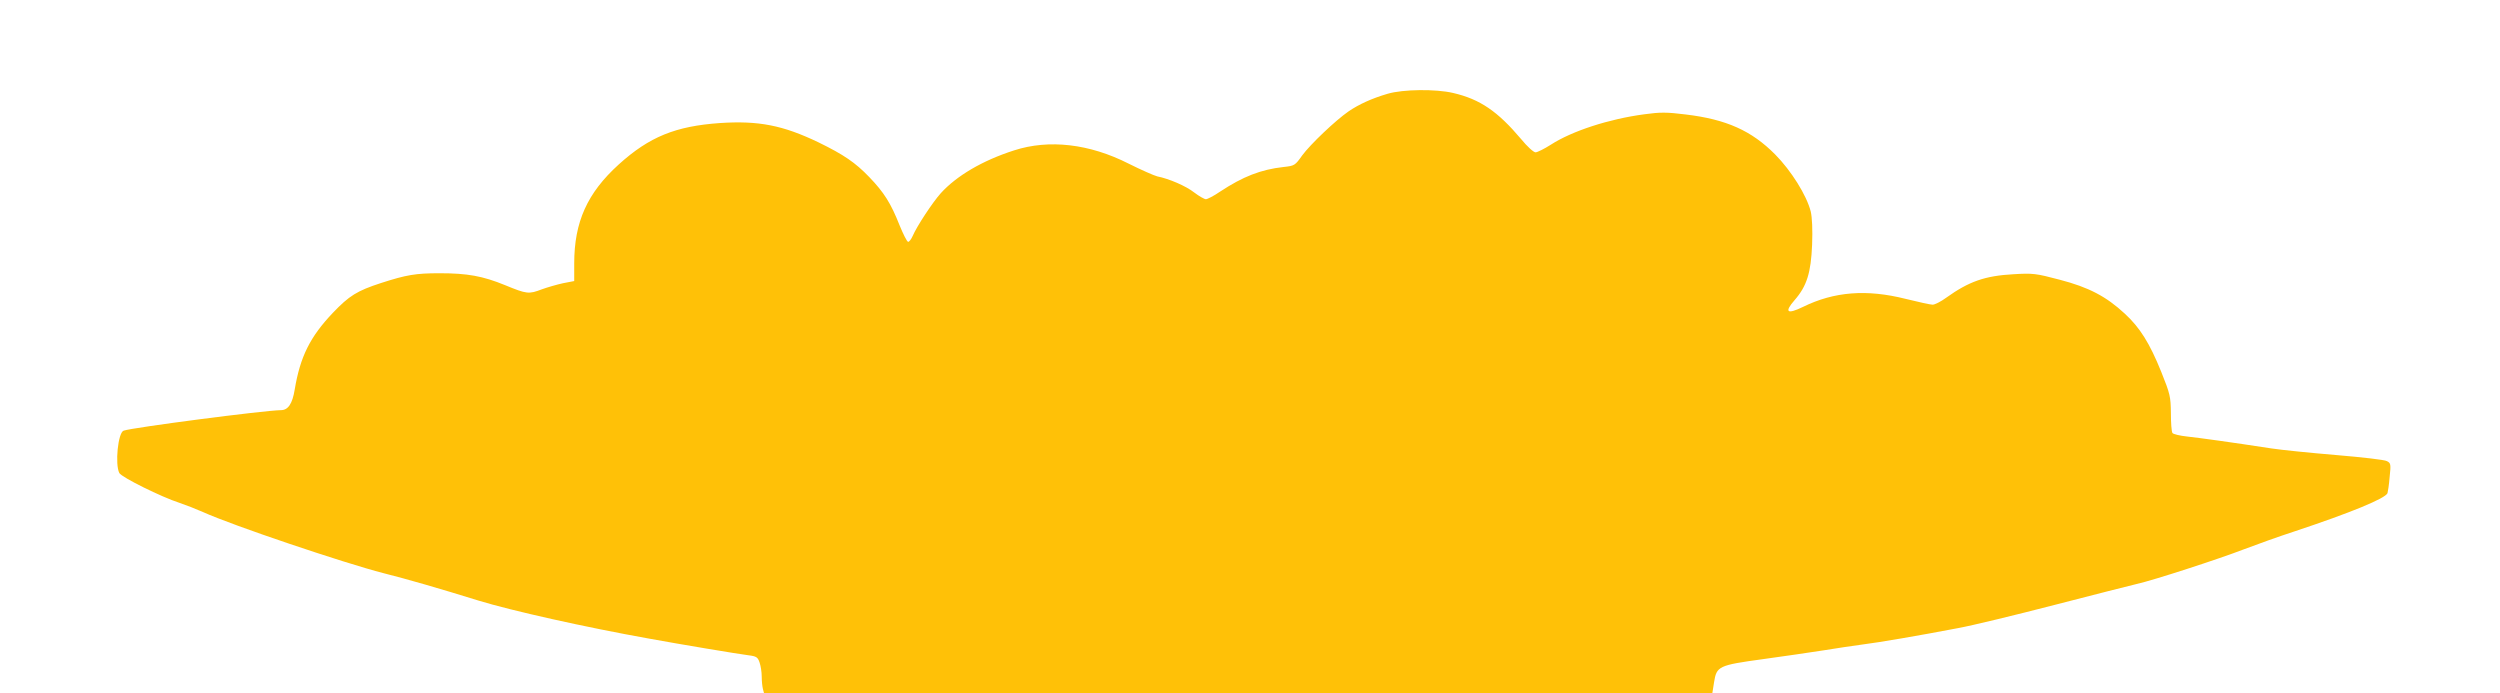
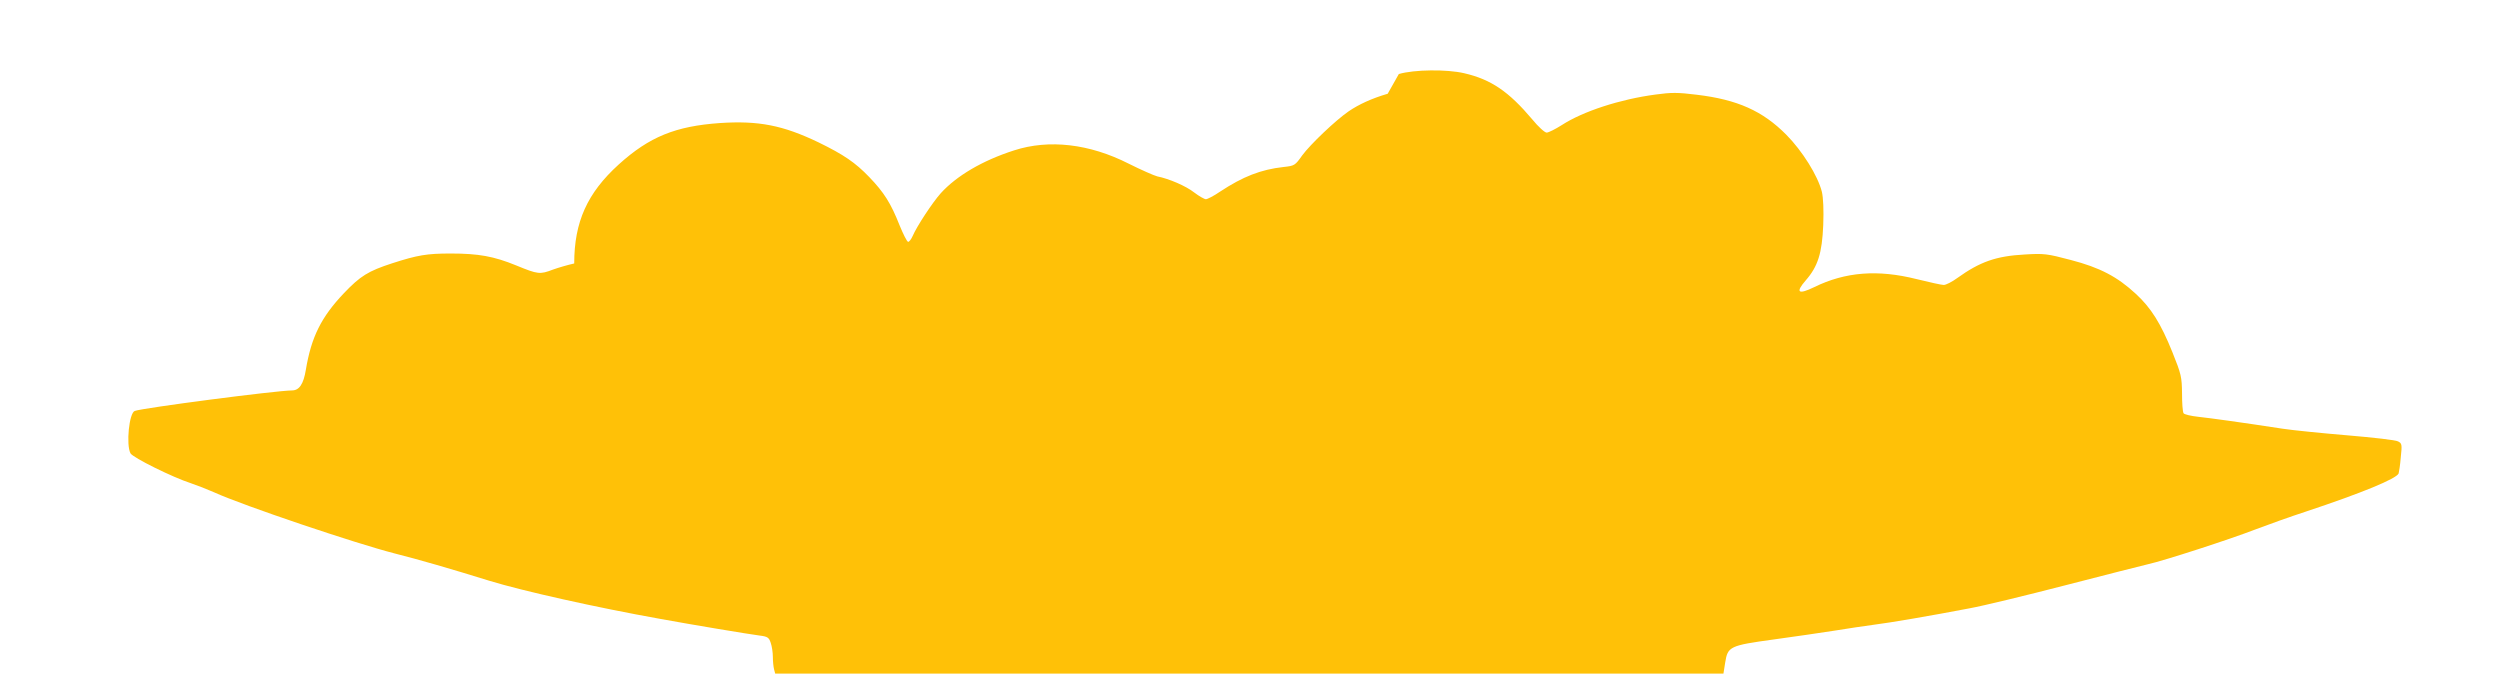
<svg xmlns="http://www.w3.org/2000/svg" version="1.0" width="1280pt" height="355pt" viewBox="0 0 1280 355" preserveAspectRatio="xMidYMid meet">
  <g transform="translate(0,355) scale(0.1,-0.1)" fill="#ffc107" stroke="none">
-     <path d="M7105 3070 c-82 -24 -147 -54 -200 -90 -68 -47 -196 -169 -238 -226 -36 -51 -39 -53 -95 -59 -117 -13 -208 -49 -325 -126 -32 -22 -65 -39 -73 -39 -7 0 -34 15 -59 34 -43 34 -130 71 -190 83 -16 4 -82 33 -146 65 -201 102 -408 126 -587 68 -162 -52 -294 -130 -375 -219 -43 -48 -123 -170 -144 -219 -8 -18 -19 -32 -24 -30 -6 2 -25 40 -43 84 -45 114 -80 169 -155 247 -72 75 -131 115 -260 178 -183 88 -308 112 -505 99 -227 -16 -361 -70 -518 -212 -161 -146 -228 -294 -228 -507 l0 -90 -57 -11 c-32 -7 -80 -21 -108 -31 -68 -26 -77 -25 -189 21 -115 47 -193 61 -336 61 -121 0 -169 -8 -299 -50 -123 -40 -163 -65 -247 -153 -116 -122 -167 -224 -195 -392 -12 -74 -34 -106 -71 -106 -84 -1 -760 -89 -805 -105 -29 -10 -45 -173 -22 -217 12 -22 216 -123 309 -153 30 -10 84 -31 120 -47 150 -68 722 -261 925 -313 116 -29 292 -80 485 -140 170 -52 545 -136 875 -195 159 -29 452 -78 507 -85 41 -5 48 -10 57 -37 6 -17 11 -49 11 -72 0 -23 3 -51 6 -63 l6 -23 2428 0 2427 0 9 57 c13 82 23 87 249 118 105 14 244 35 310 45 66 11 156 24 200 30 87 11 286 45 490 84 72 13 294 67 495 119 201 52 390 100 420 107 82 18 418 127 550 178 63 24 180 66 260 92 286 95 463 168 474 195 2 7 8 44 11 83 7 65 6 71 -14 81 -11 7 -128 20 -258 31 -131 11 -281 26 -333 34 -208 32 -368 54 -432 61 -37 4 -71 12 -75 18 -5 7 -8 53 -8 102 -1 84 -4 98 -49 210 -60 149 -110 228 -187 299 -95 88 -184 135 -334 174 -121 32 -137 34 -235 28 -147 -8 -229 -37 -345 -120 -27 -20 -59 -36 -70 -36 -11 0 -74 14 -139 30 -199 50 -365 37 -524 -41 -82 -40 -98 -28 -44 34 63 72 84 140 90 284 3 77 0 140 -7 170 -21 83 -100 209 -182 292 -121 122 -250 180 -459 205 -95 12 -131 12 -210 1 -182 -24 -372 -86 -480 -156 -33 -21 -69 -39 -78 -39 -10 0 -43 30 -74 68 -120 142 -210 204 -348 236 -89 21 -257 19 -335 -4z" />
+     <path d="M7105 3070 c-82 -24 -147 -54 -200 -90 -68 -47 -196 -169 -238 -226 -36 -51 -39 -53 -95 -59 -117 -13 -208 -49 -325 -126 -32 -22 -65 -39 -73 -39 -7 0 -34 15 -59 34 -43 34 -130 71 -190 83 -16 4 -82 33 -146 65 -201 102 -408 126 -587 68 -162 -52 -294 -130 -375 -219 -43 -48 -123 -170 -144 -219 -8 -18 -19 -32 -24 -30 -6 2 -25 40 -43 84 -45 114 -80 169 -155 247 -72 75 -131 115 -260 178 -183 88 -308 112 -505 99 -227 -16 -361 -70 -518 -212 -161 -146 -228 -294 -228 -507 c-32 -7 -80 -21 -108 -31 -68 -26 -77 -25 -189 21 -115 47 -193 61 -336 61 -121 0 -169 -8 -299 -50 -123 -40 -163 -65 -247 -153 -116 -122 -167 -224 -195 -392 -12 -74 -34 -106 -71 -106 -84 -1 -760 -89 -805 -105 -29 -10 -45 -173 -22 -217 12 -22 216 -123 309 -153 30 -10 84 -31 120 -47 150 -68 722 -261 925 -313 116 -29 292 -80 485 -140 170 -52 545 -136 875 -195 159 -29 452 -78 507 -85 41 -5 48 -10 57 -37 6 -17 11 -49 11 -72 0 -23 3 -51 6 -63 l6 -23 2428 0 2427 0 9 57 c13 82 23 87 249 118 105 14 244 35 310 45 66 11 156 24 200 30 87 11 286 45 490 84 72 13 294 67 495 119 201 52 390 100 420 107 82 18 418 127 550 178 63 24 180 66 260 92 286 95 463 168 474 195 2 7 8 44 11 83 7 65 6 71 -14 81 -11 7 -128 20 -258 31 -131 11 -281 26 -333 34 -208 32 -368 54 -432 61 -37 4 -71 12 -75 18 -5 7 -8 53 -8 102 -1 84 -4 98 -49 210 -60 149 -110 228 -187 299 -95 88 -184 135 -334 174 -121 32 -137 34 -235 28 -147 -8 -229 -37 -345 -120 -27 -20 -59 -36 -70 -36 -11 0 -74 14 -139 30 -199 50 -365 37 -524 -41 -82 -40 -98 -28 -44 34 63 72 84 140 90 284 3 77 0 140 -7 170 -21 83 -100 209 -182 292 -121 122 -250 180 -459 205 -95 12 -131 12 -210 1 -182 -24 -372 -86 -480 -156 -33 -21 -69 -39 -78 -39 -10 0 -43 30 -74 68 -120 142 -210 204 -348 236 -89 21 -257 19 -335 -4z" />
  </g>
</svg>